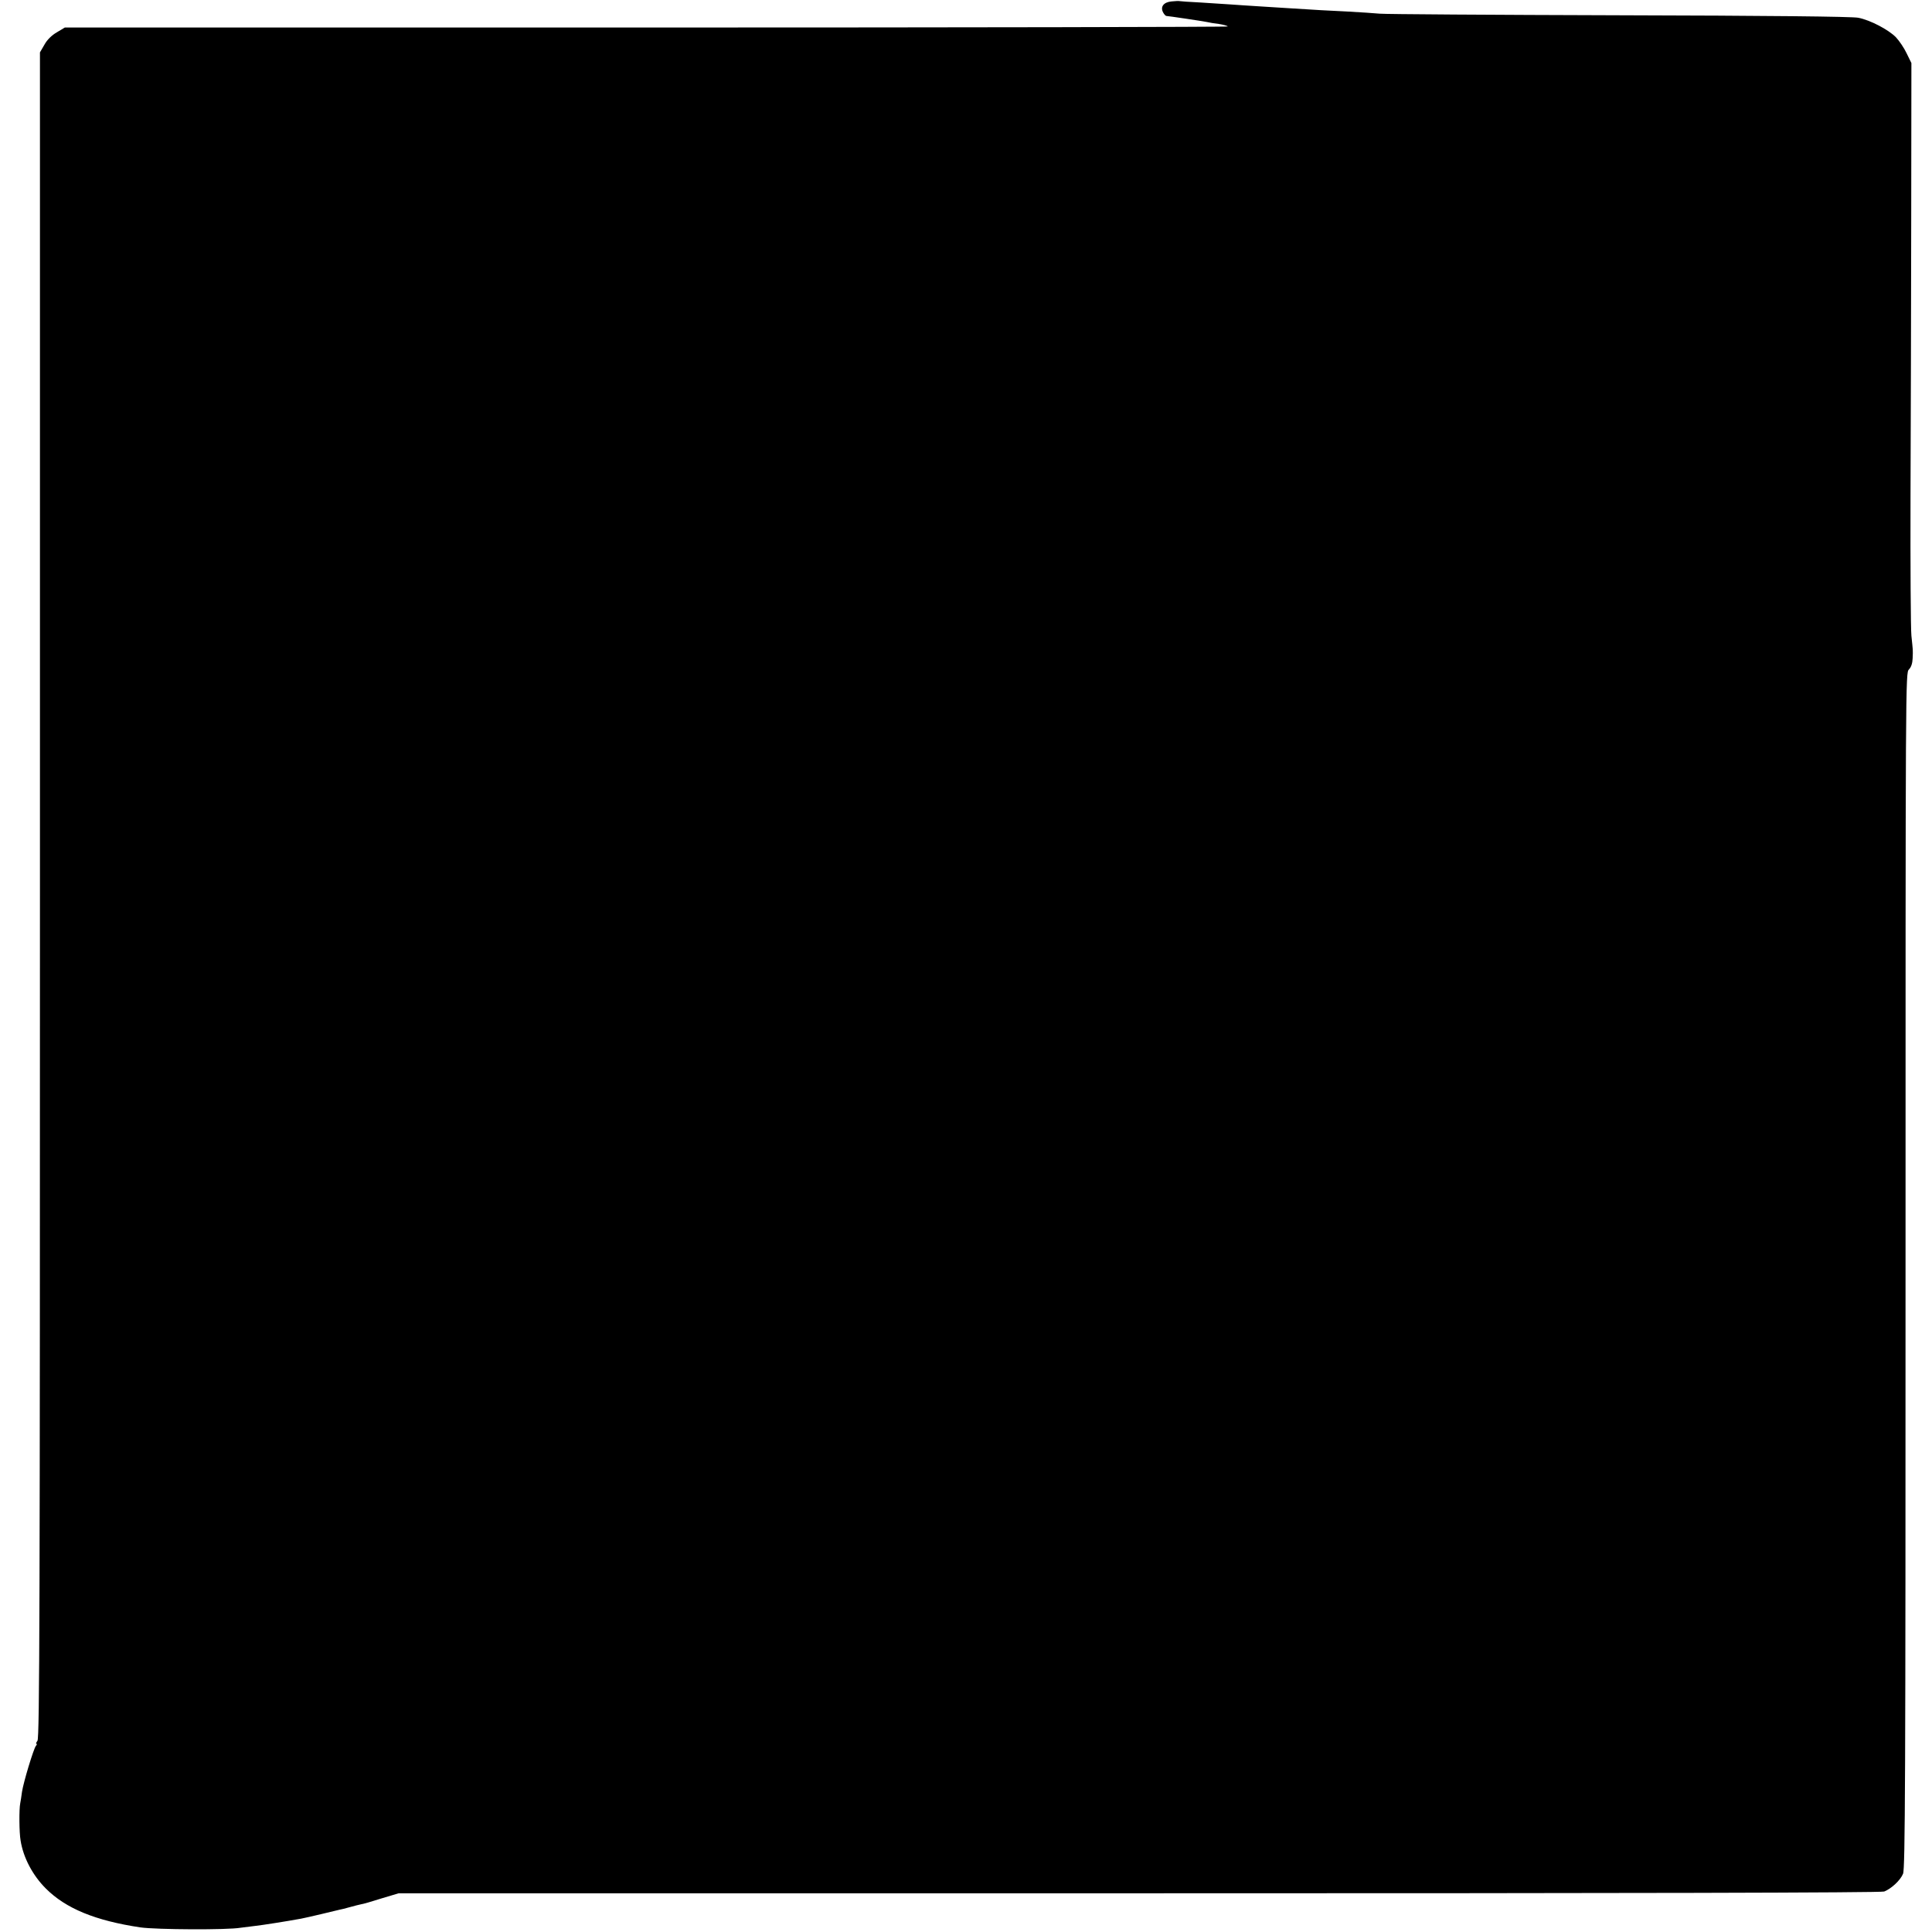
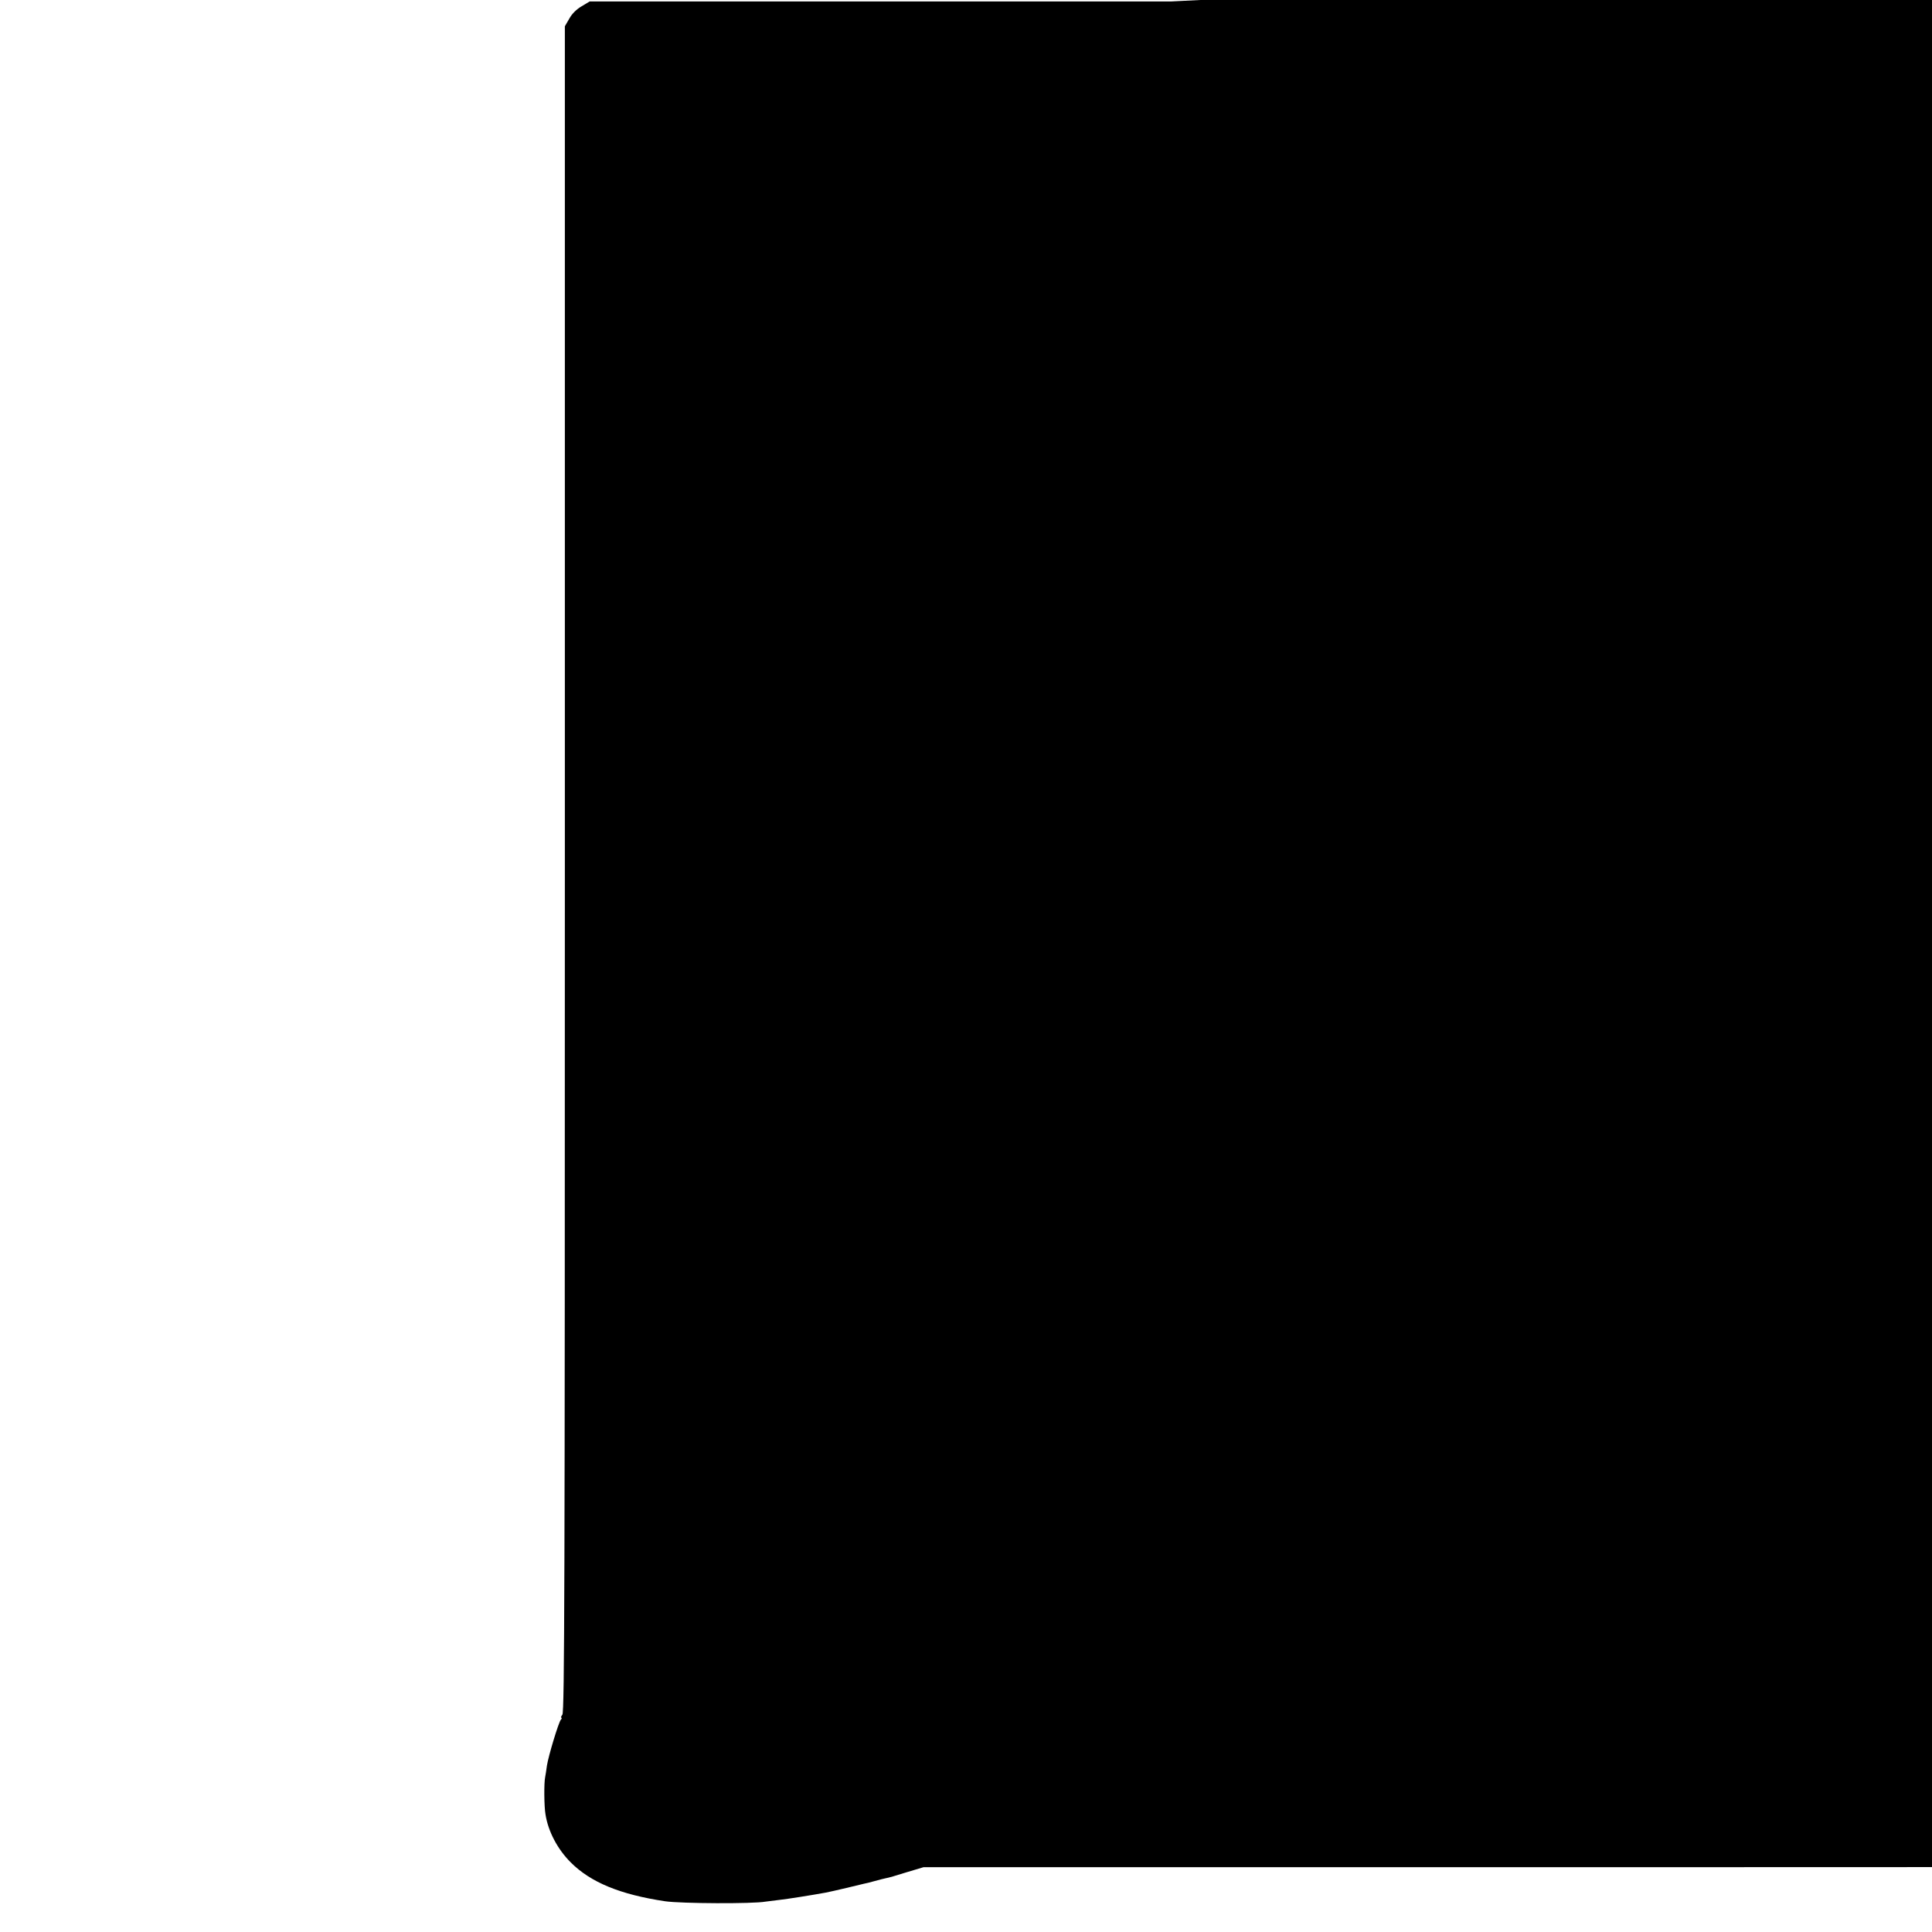
<svg xmlns="http://www.w3.org/2000/svg" version="1.0" width="1088pt" height="1088pt" viewBox="0 0 1088 1088" preserveAspectRatio="xMidYMid meet">
  <g transform="translate(0,1088) scale(0.1,-0.1)" fill="#000000" stroke="none">
-     <path d="M6598 10872 c-45 -4 -65 -30 -48 -62 6 -11 14 -20 19 -20 9 0 198 -28 228 -34 11 -3 42 -8 67 -11 26 -4 48 -10 50 -14 2 -3 -1470 -6 -3272 -6 l-3277 0 -45 -27 c-28 -16 -55 -42 -70 -70 l-25 -43 0 -4746 c0 -4008 -2 -4748 -14 -4762 -7 -10 -10 -17 -6 -17 4 0 3 -6 -3 -12 -13 -17 -69 -201 -78 -258 -3 -25 -8 -54 -10 -65 -7 -32 -6 -166 2 -210 15 -96 68 -196 142 -270 113 -113 279 -181 532 -219 92 -13 493 -15 565 -2 17 2 53 7 80 10 45 5 178 26 260 41 17 3 68 15 115 26 47 11 92 22 100 24 8 1 35 8 60 15 25 7 53 14 63 16 10 1 62 16 115 33 l97 29 4170 0 c2782 0 4179 3 4196 10 40 16 91 63 106 100 12 28 14 537 14 3398 0 3337 0 3365 19 3384 13 13 20 35 21 63 2 52 2 38 -7 127 -4 41 -6 395 -5 785 2 391 3 1099 4 1575 l1 865 -27 55 c-14 30 -42 71 -60 90 -42 43 -145 97 -212 110 -32 7 -516 12 -1345 14 -712 2 -1320 6 -1350 9 -30 3 -111 8 -180 12 -121 6 -167 8 -335 19 -44 3 -123 8 -175 11 -52 3 -120 8 -150 10 -30 2 -107 7 -170 11 -63 3 -117 7 -120 8 -3 1 -22 0 -42 -2z" />
+     <path d="M6598 10872 l-3277 0 -45 -27 c-28 -16 -55 -42 -70 -70 l-25 -43 0 -4746 c0 -4008 -2 -4748 -14 -4762 -7 -10 -10 -17 -6 -17 4 0 3 -6 -3 -12 -13 -17 -69 -201 -78 -258 -3 -25 -8 -54 -10 -65 -7 -32 -6 -166 2 -210 15 -96 68 -196 142 -270 113 -113 279 -181 532 -219 92 -13 493 -15 565 -2 17 2 53 7 80 10 45 5 178 26 260 41 17 3 68 15 115 26 47 11 92 22 100 24 8 1 35 8 60 15 25 7 53 14 63 16 10 1 62 16 115 33 l97 29 4170 0 c2782 0 4179 3 4196 10 40 16 91 63 106 100 12 28 14 537 14 3398 0 3337 0 3365 19 3384 13 13 20 35 21 63 2 52 2 38 -7 127 -4 41 -6 395 -5 785 2 391 3 1099 4 1575 l1 865 -27 55 c-14 30 -42 71 -60 90 -42 43 -145 97 -212 110 -32 7 -516 12 -1345 14 -712 2 -1320 6 -1350 9 -30 3 -111 8 -180 12 -121 6 -167 8 -335 19 -44 3 -123 8 -175 11 -52 3 -120 8 -150 10 -30 2 -107 7 -170 11 -63 3 -117 7 -120 8 -3 1 -22 0 -42 -2z" />
  </g>
</svg>